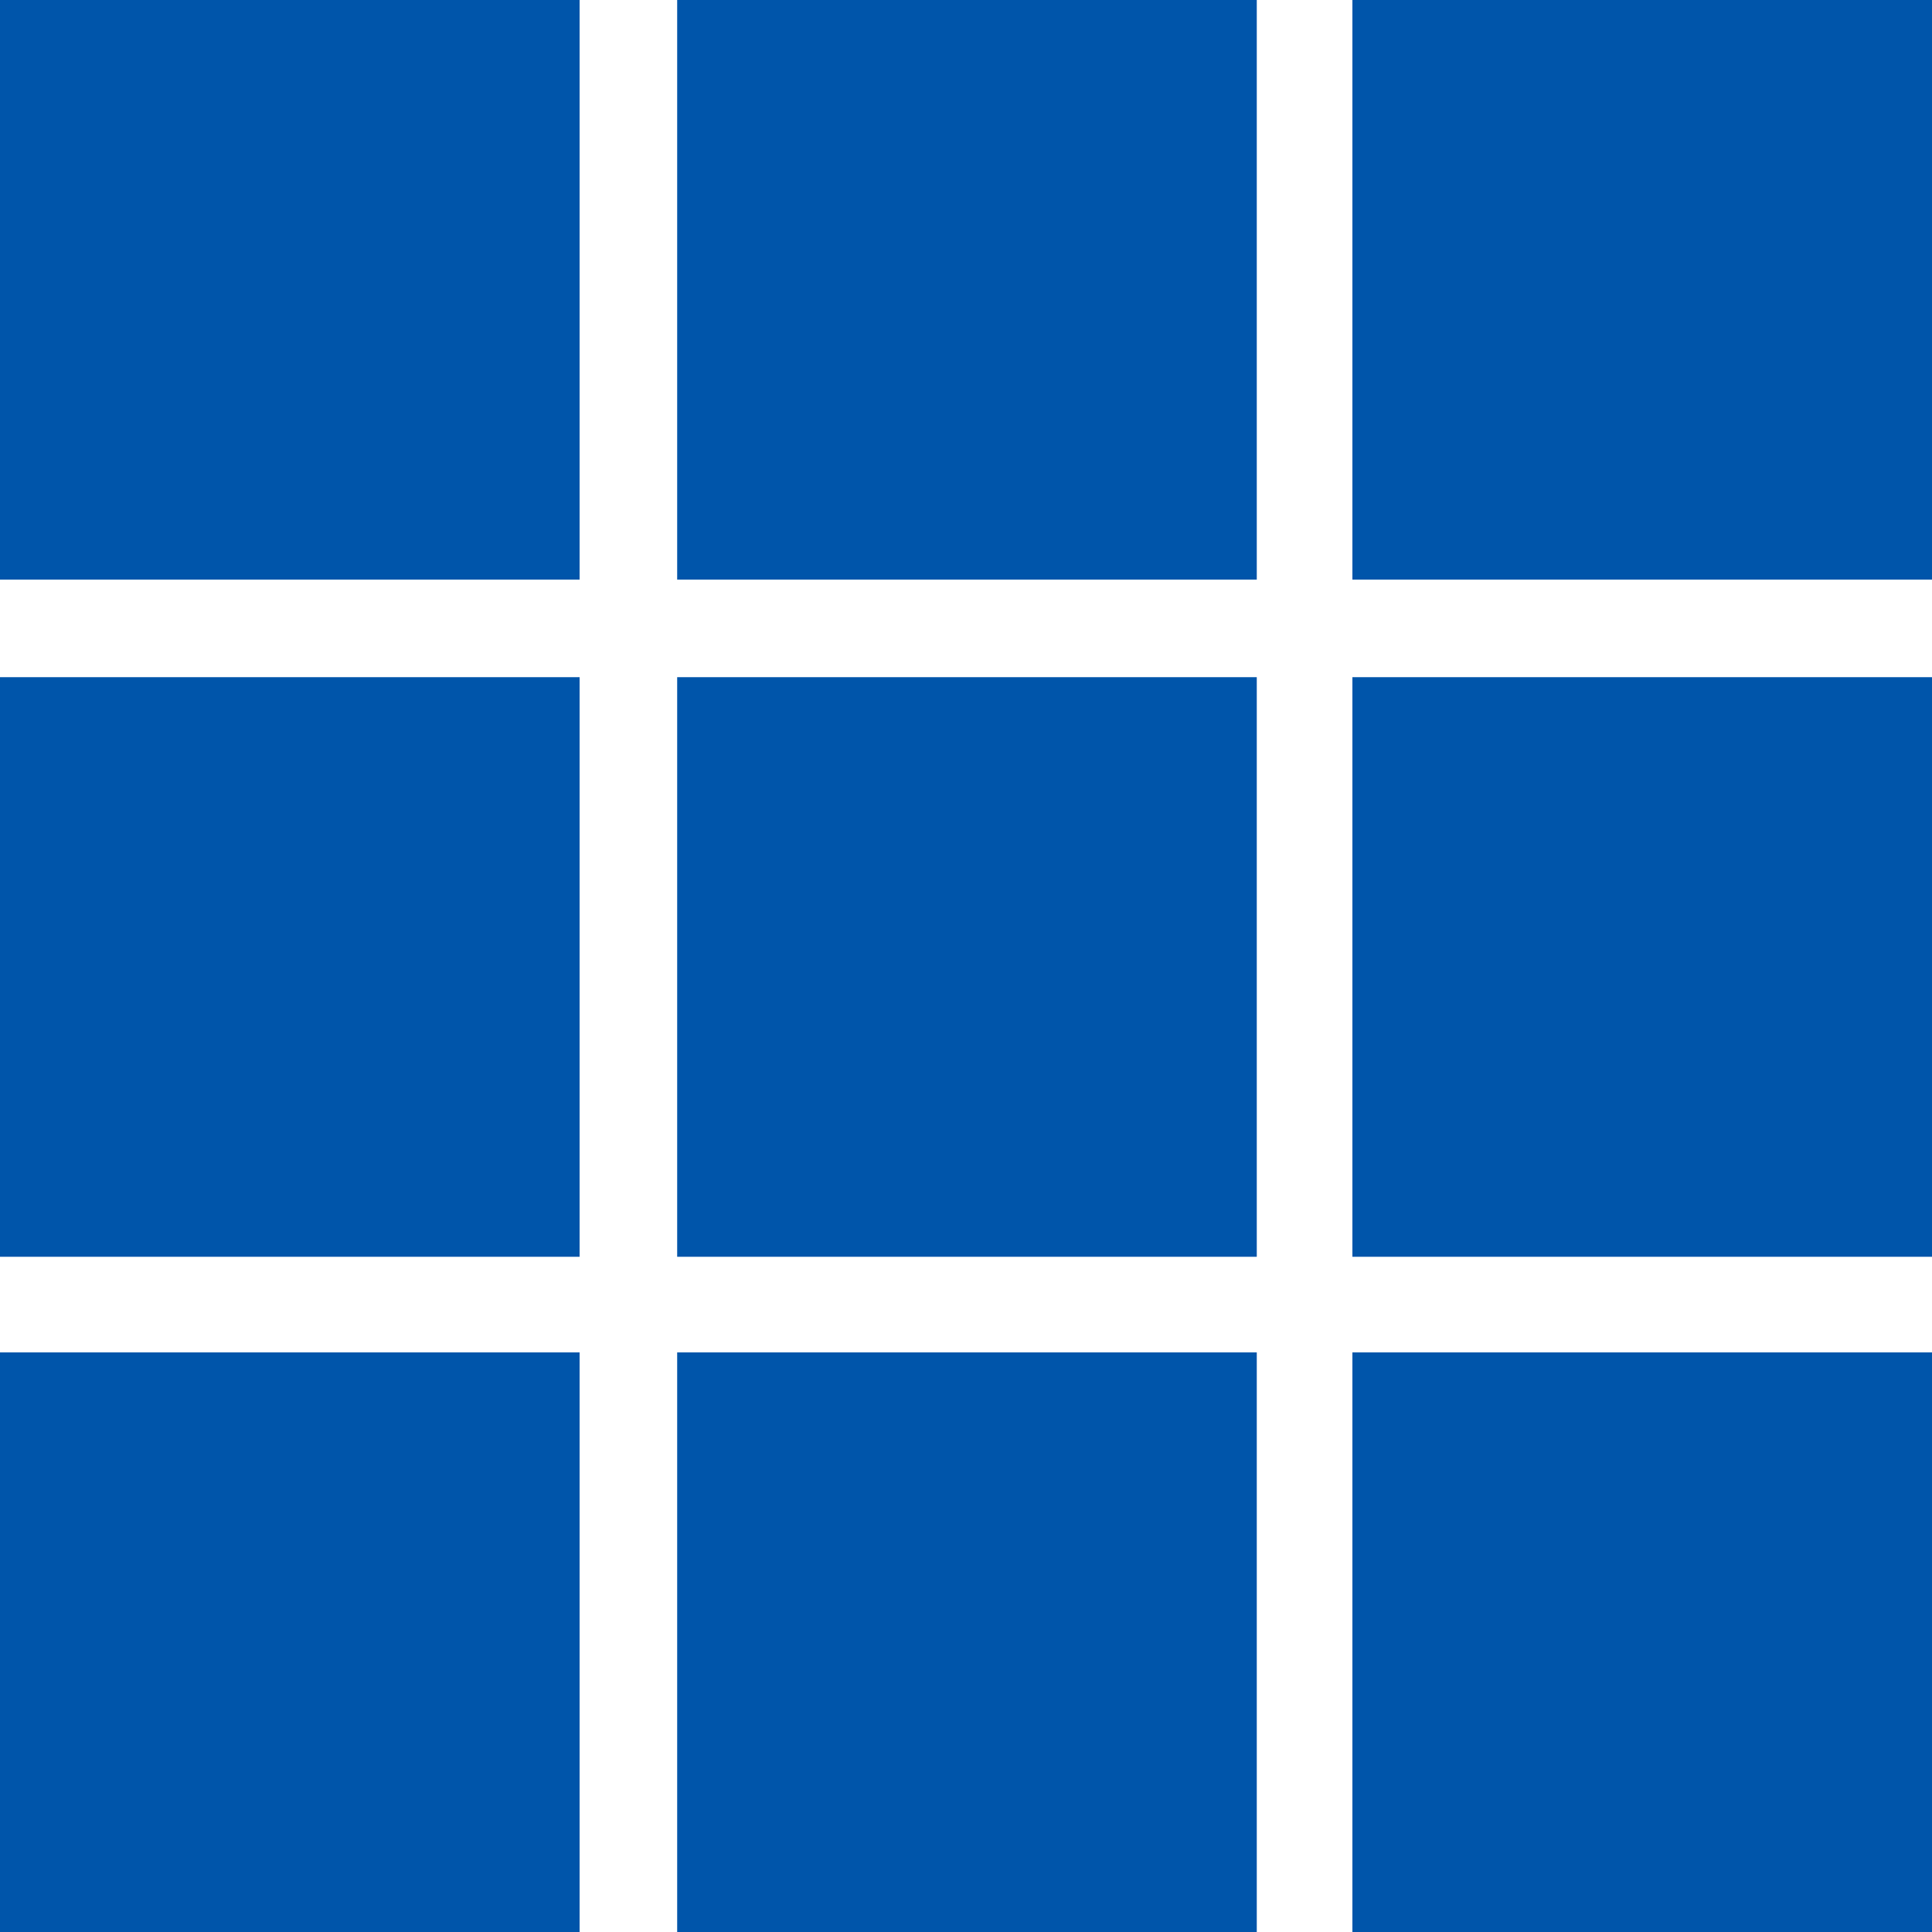
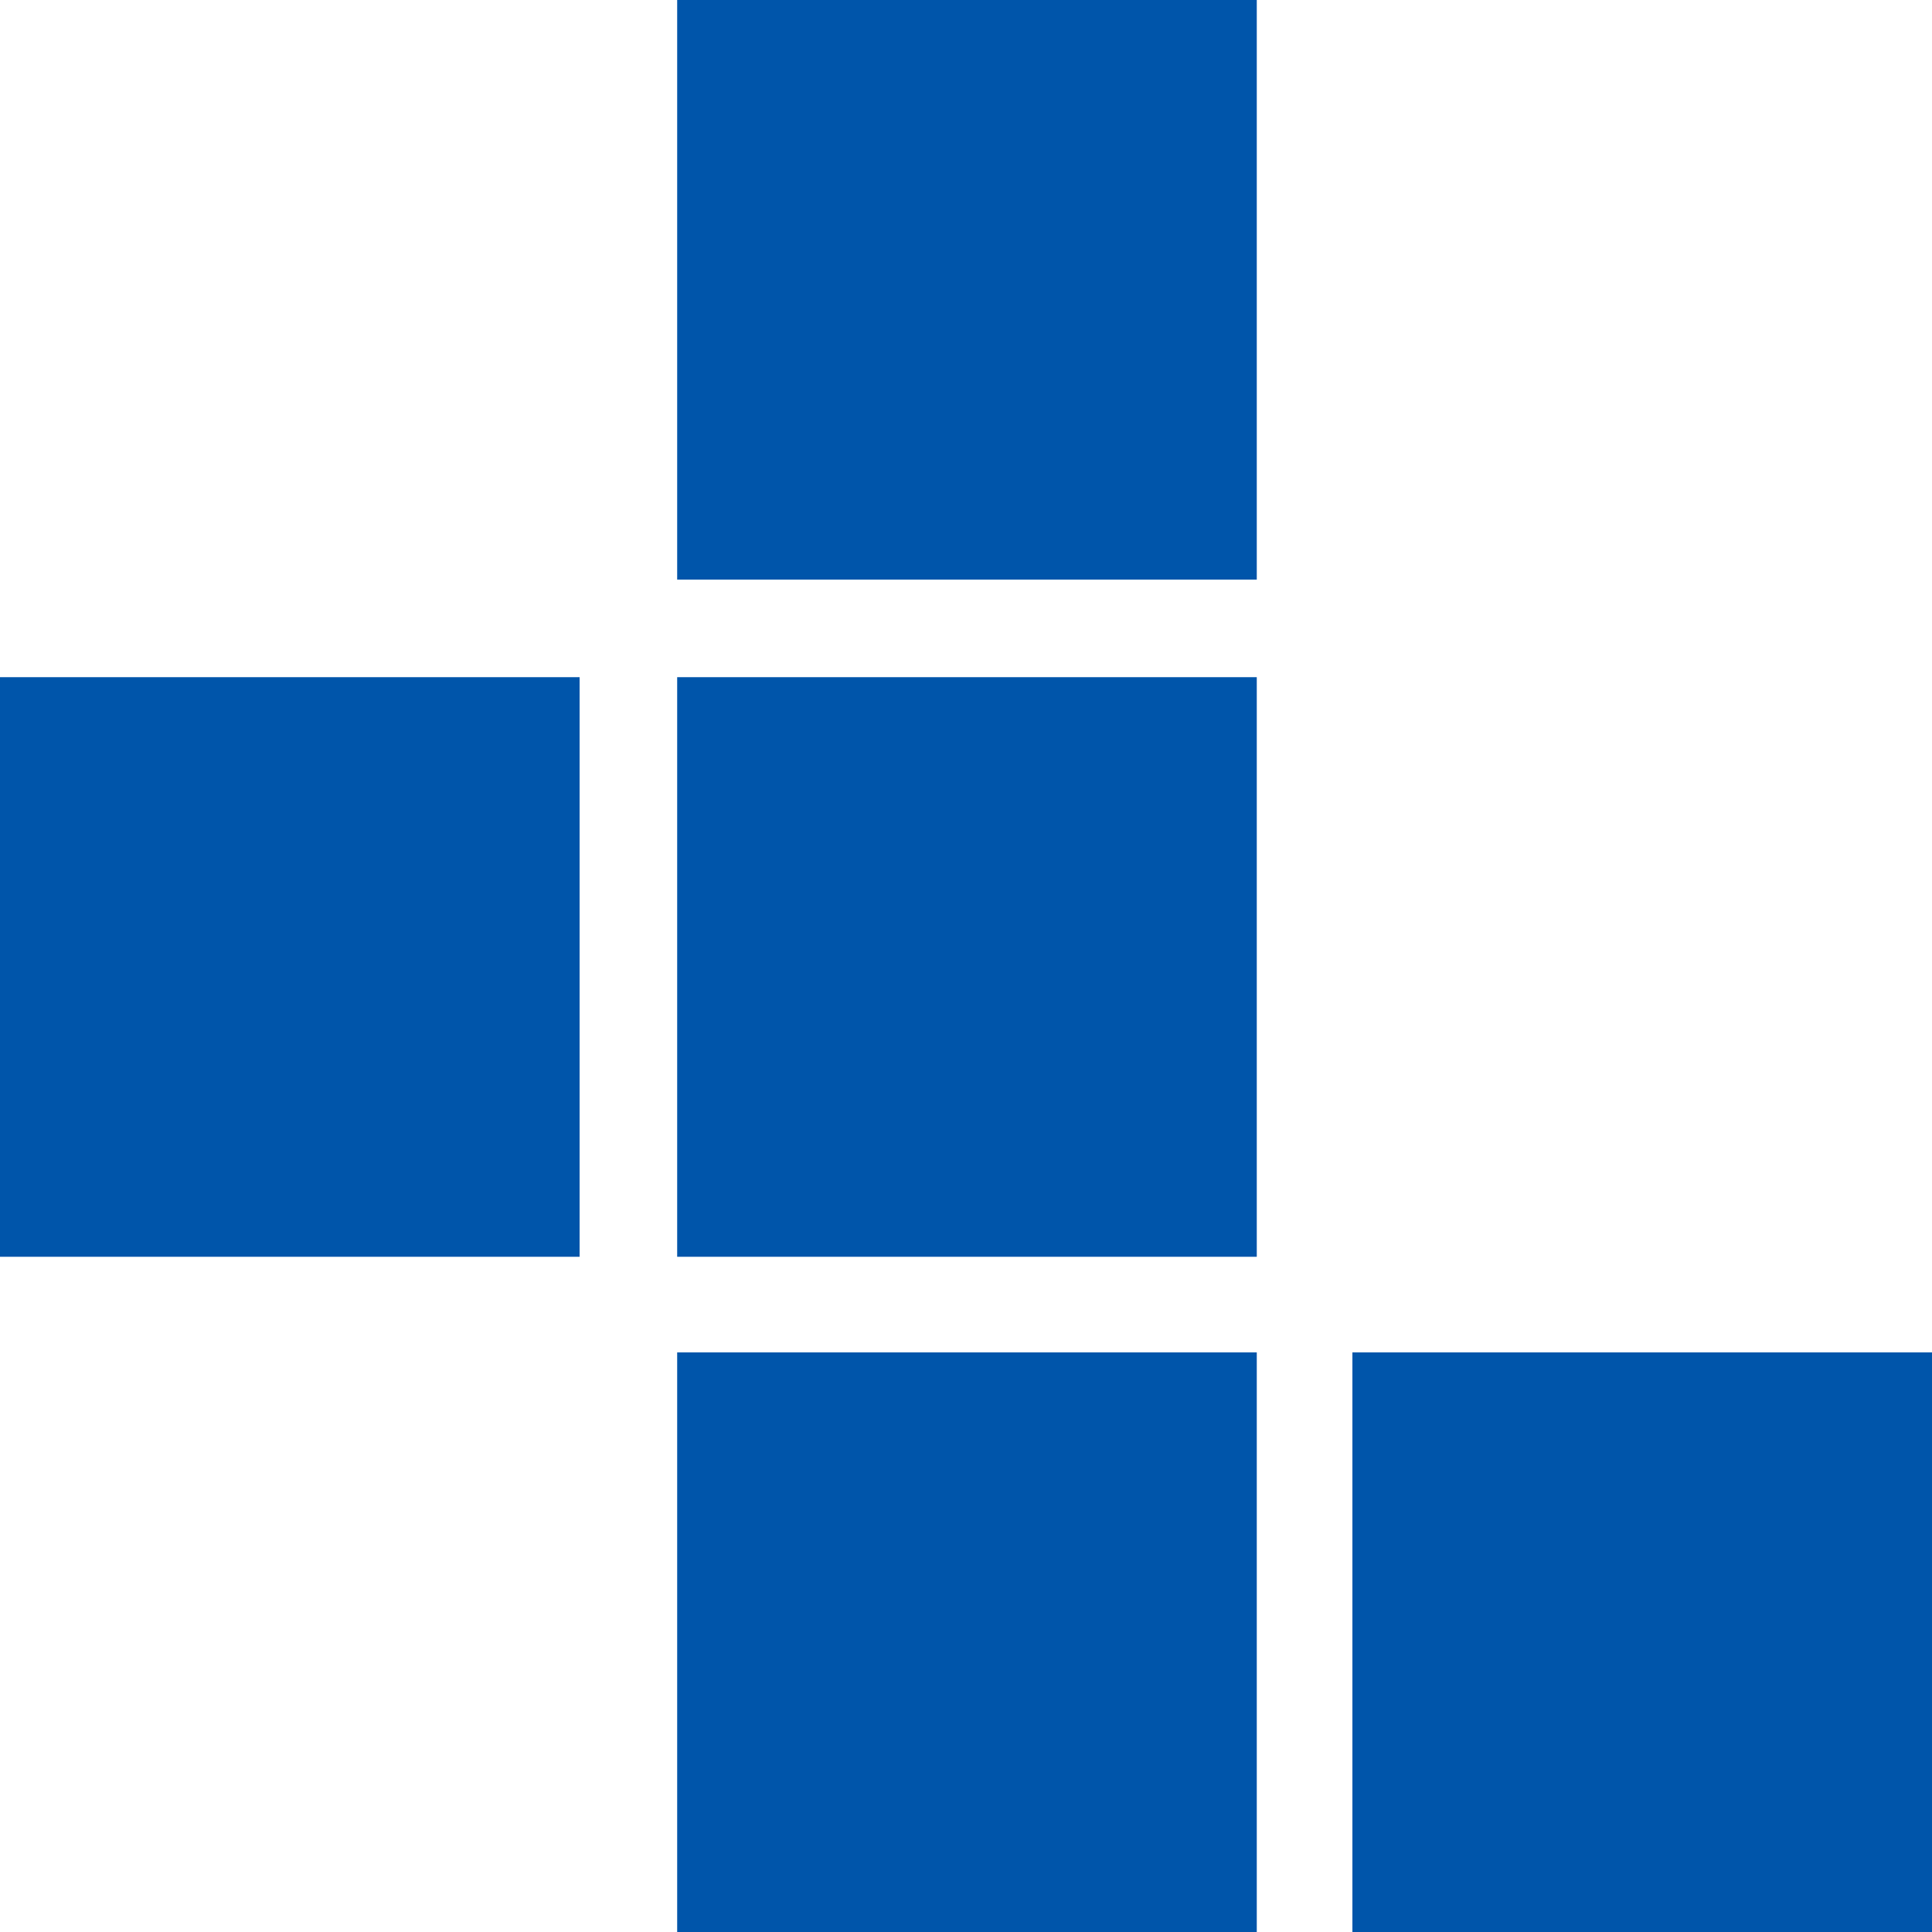
<svg xmlns="http://www.w3.org/2000/svg" version="1.1" id="レイヤー_1" x="0px" y="0px" viewBox="0 0 99 99" style="enable-background:new 0 0 99 99;" xml:space="preserve" width="100" height="100">
  <style type="text/css">
	.st0{fill:#0055AA;}
</style>
  <title>listtype1</title>
-   <rect class="st0" width="29.7" height="29.7" />
  <rect x="34.7" class="st0" width="29.7" height="29.7" />
-   <rect x="69.3" class="st0" width="29.7" height="29.7" />
  <rect y="34.7" class="st0" width="29.7" height="29.7" />
  <rect x="34.7" y="34.7" class="st0" width="29.7" height="29.7" />
-   <rect x="69.3" y="34.7" class="st0" width="29.7" height="29.7" />
-   <rect y="69.3" class="st0" width="29.7" height="29.7" />
  <rect x="34.7" y="69.3" class="st0" width="29.7" height="29.7" />
  <rect x="69.3" y="69.3" class="st0" width="29.7" height="29.7" />
</svg>